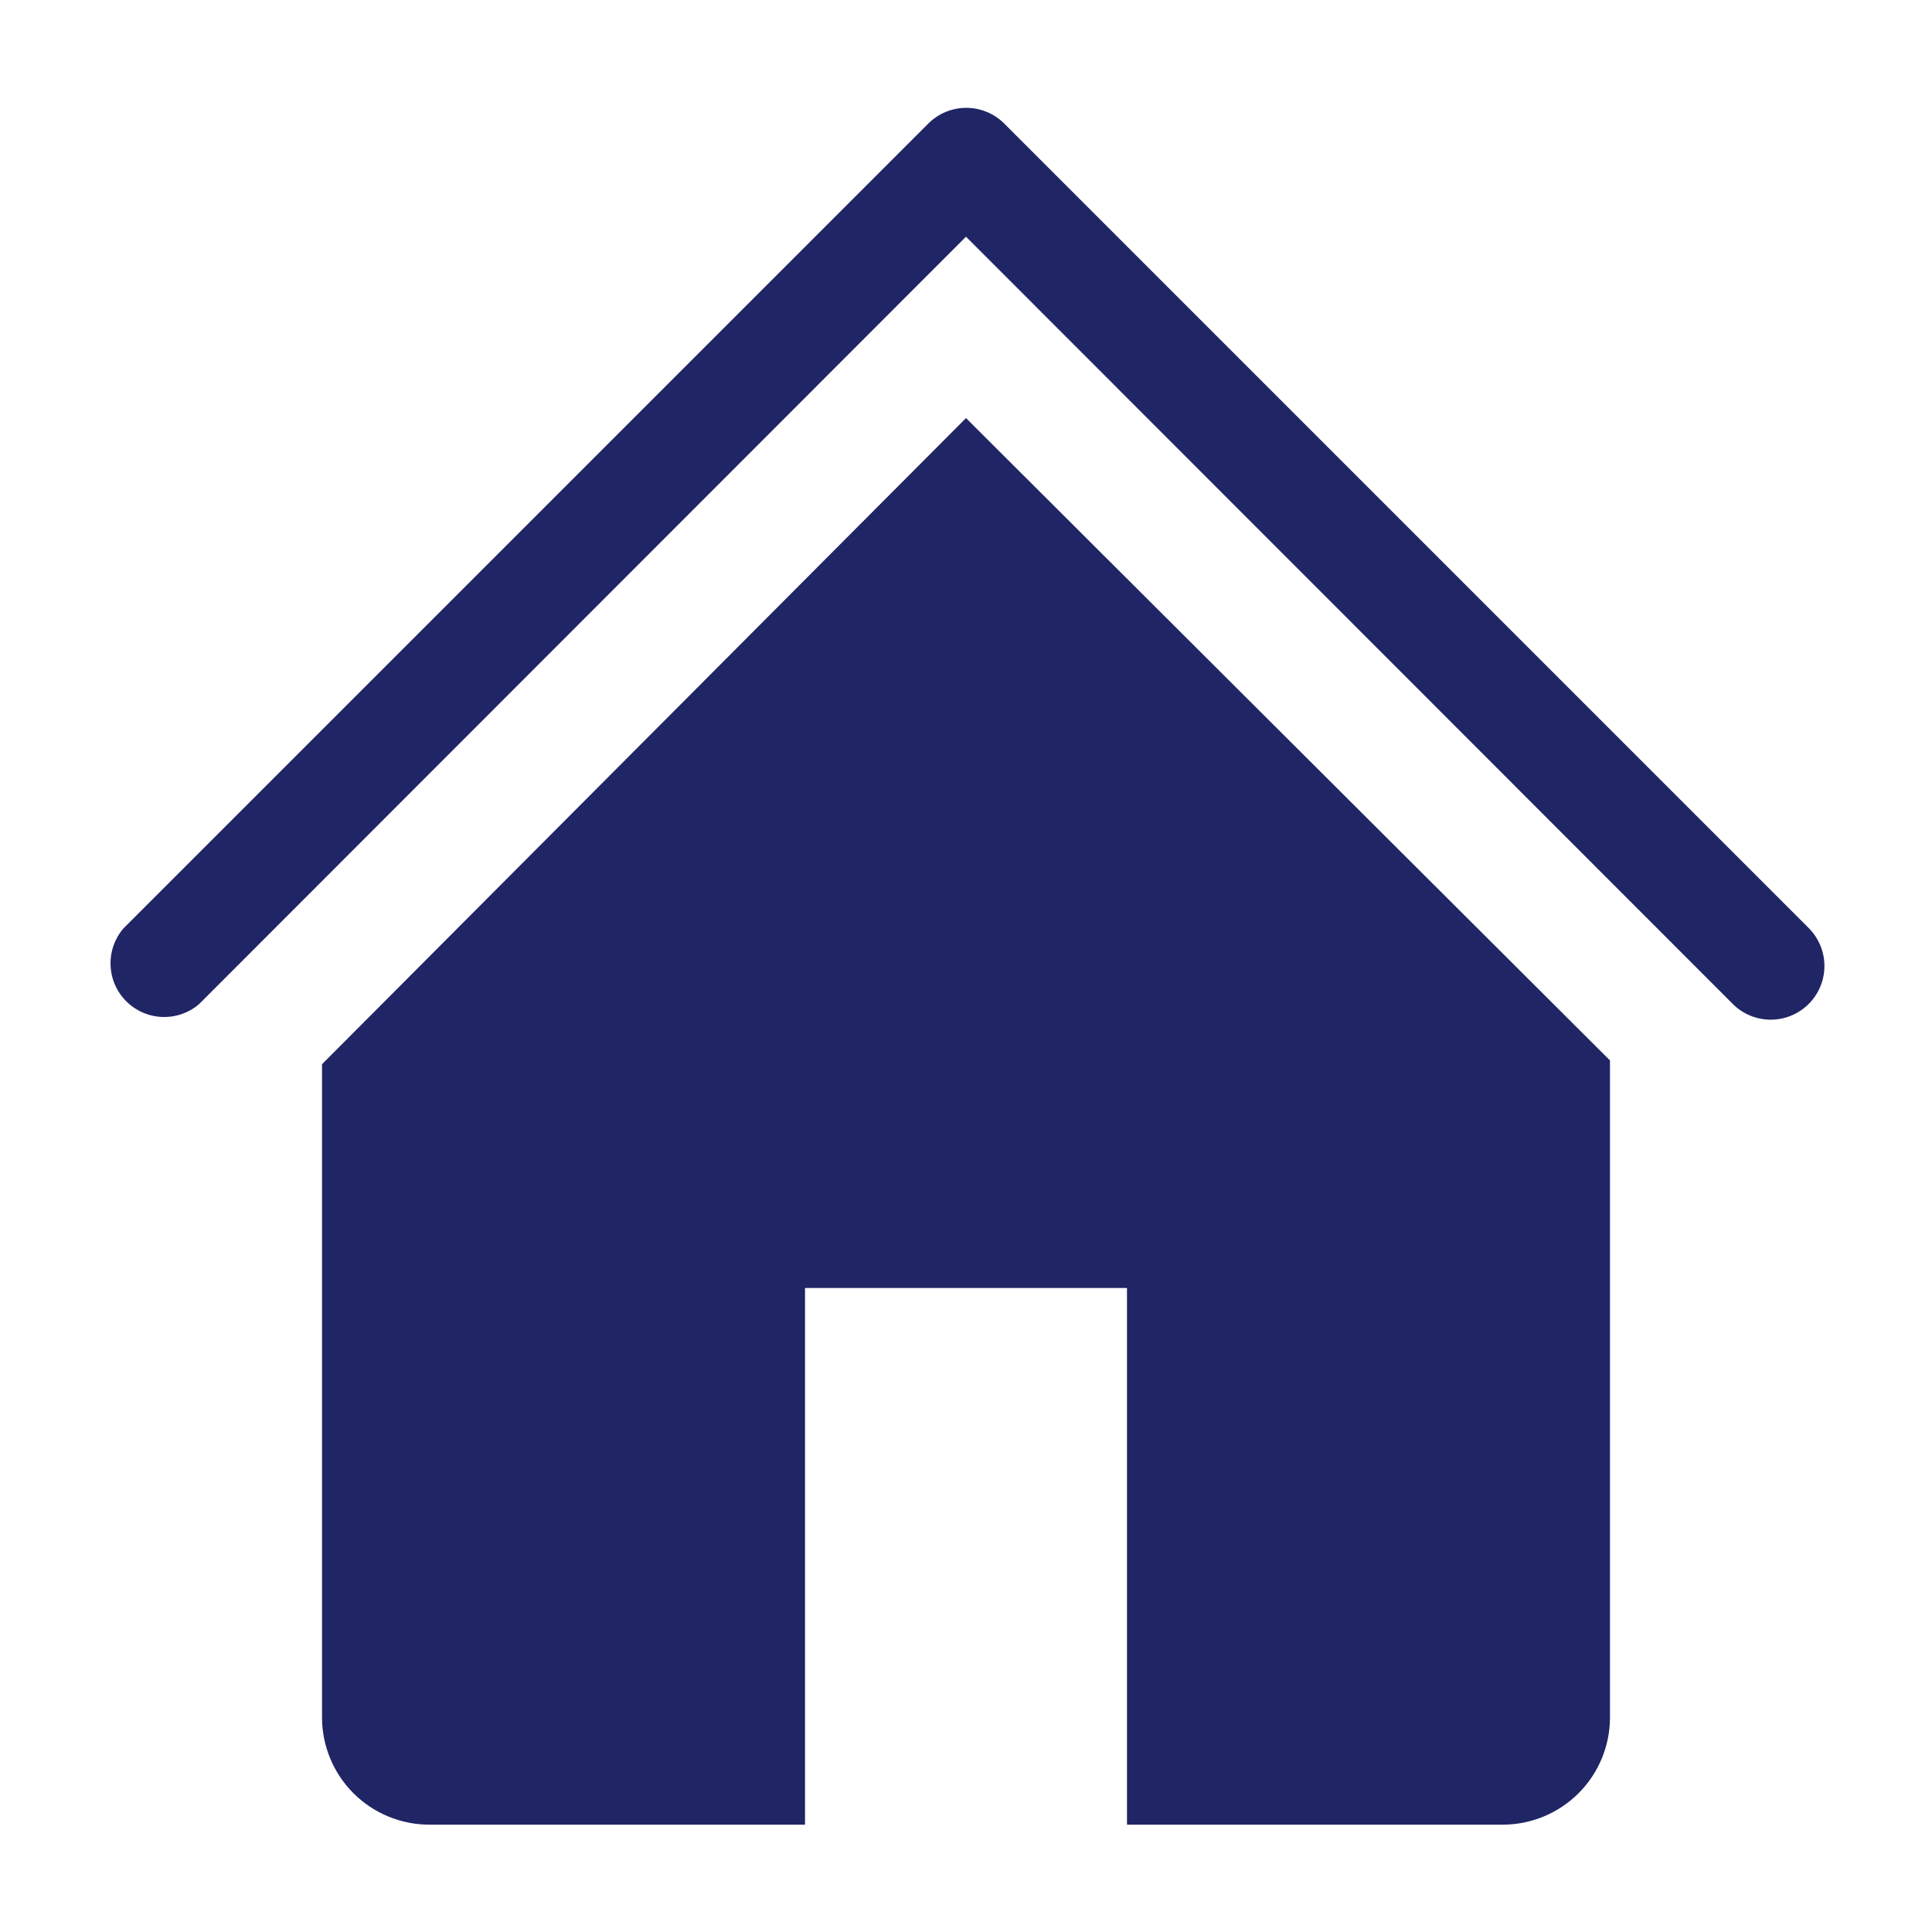
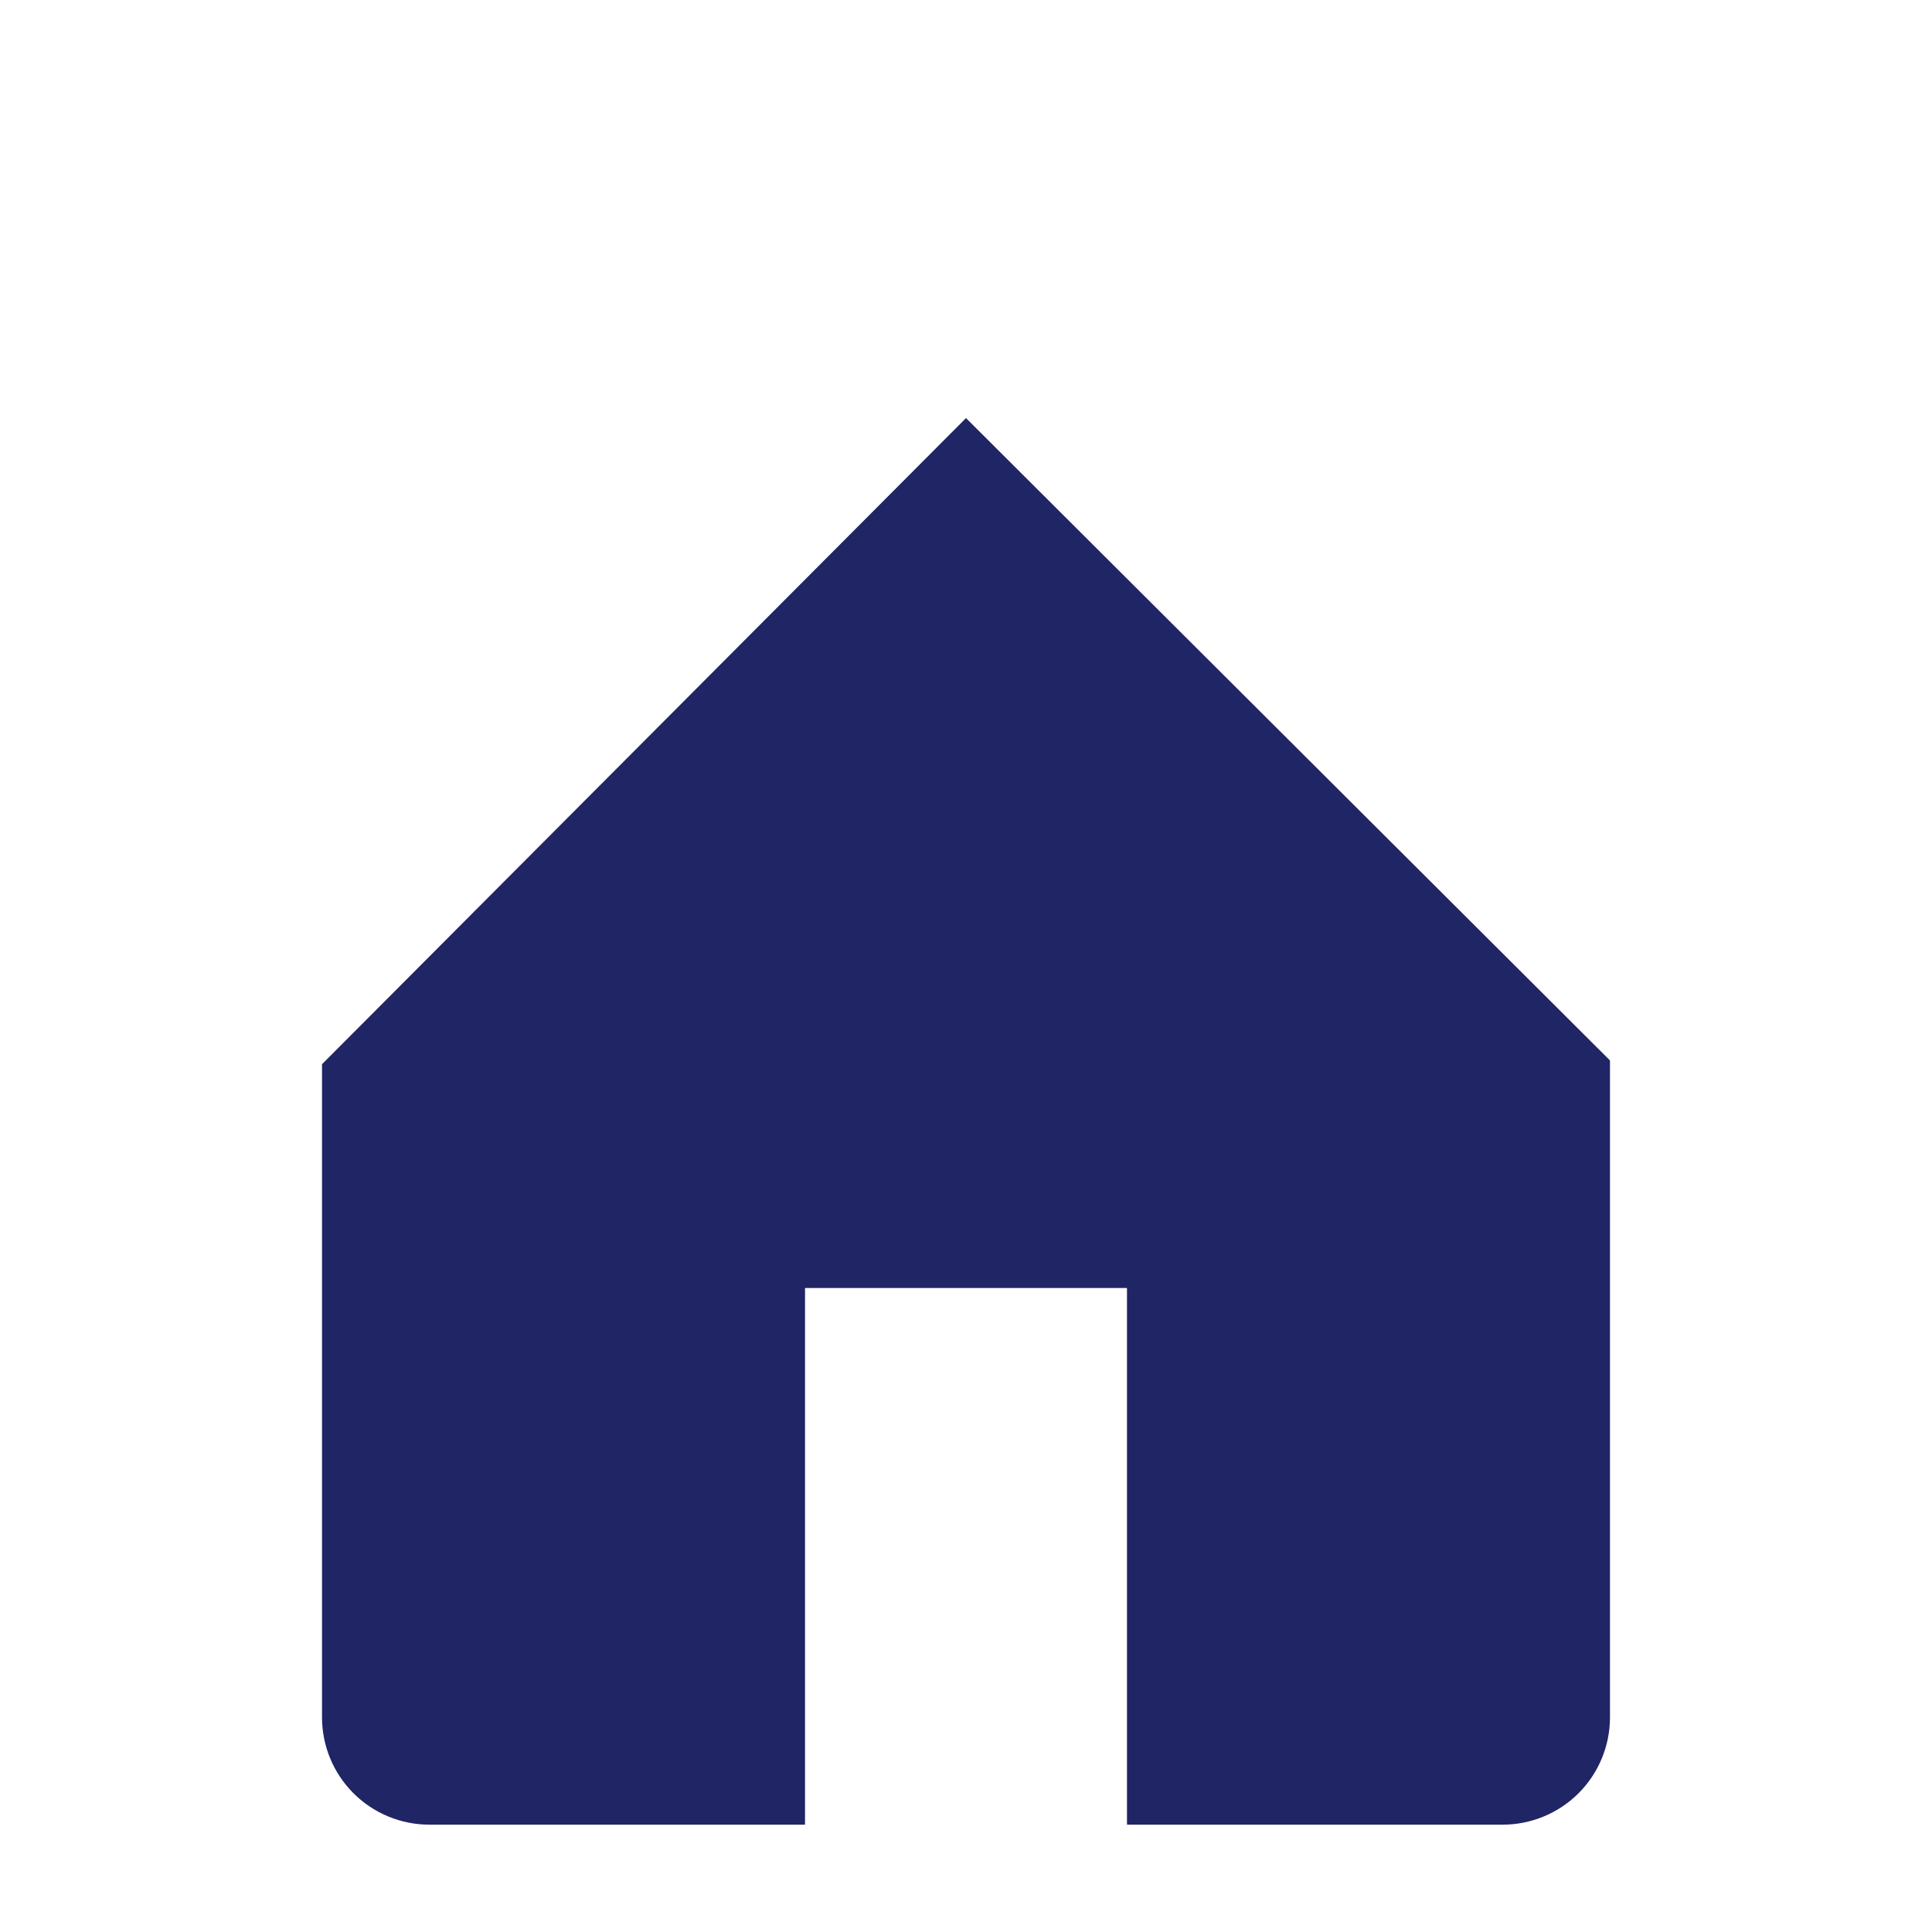
<svg xmlns="http://www.w3.org/2000/svg" width="43" height="43" viewBox="0 0 43 43" fill="none">
-   <path d="M39.417 22.695C39.259 22.695 39.104 22.665 38.958 22.606C38.812 22.546 38.68 22.459 38.569 22.348L21.5 5.268L4.431 22.348C4.203 22.544 3.909 22.646 3.608 22.634C3.308 22.623 3.023 22.498 2.81 22.285C2.597 22.073 2.472 21.788 2.461 21.487C2.449 21.186 2.551 20.892 2.747 20.664L20.664 2.747C20.888 2.525 21.19 2.4 21.506 2.4C21.822 2.4 22.124 2.525 22.348 2.747L40.265 20.664C40.429 20.832 40.54 21.044 40.585 21.275C40.629 21.505 40.604 21.744 40.514 21.96C40.423 22.177 40.271 22.362 40.076 22.493C39.881 22.623 39.651 22.694 39.417 22.695Z" fill="#202565" />
  <path d="M21.5 9.305L7.167 23.686V38.222C7.167 38.856 7.418 39.463 7.866 39.911C8.314 40.359 8.922 40.611 9.556 40.611H17.917V28.667H25.083V40.611H33.444C34.078 40.611 34.686 40.359 35.134 39.911C35.582 39.463 35.833 38.856 35.833 38.222V23.602L21.5 9.305Z" fill="#202565" />
</svg>